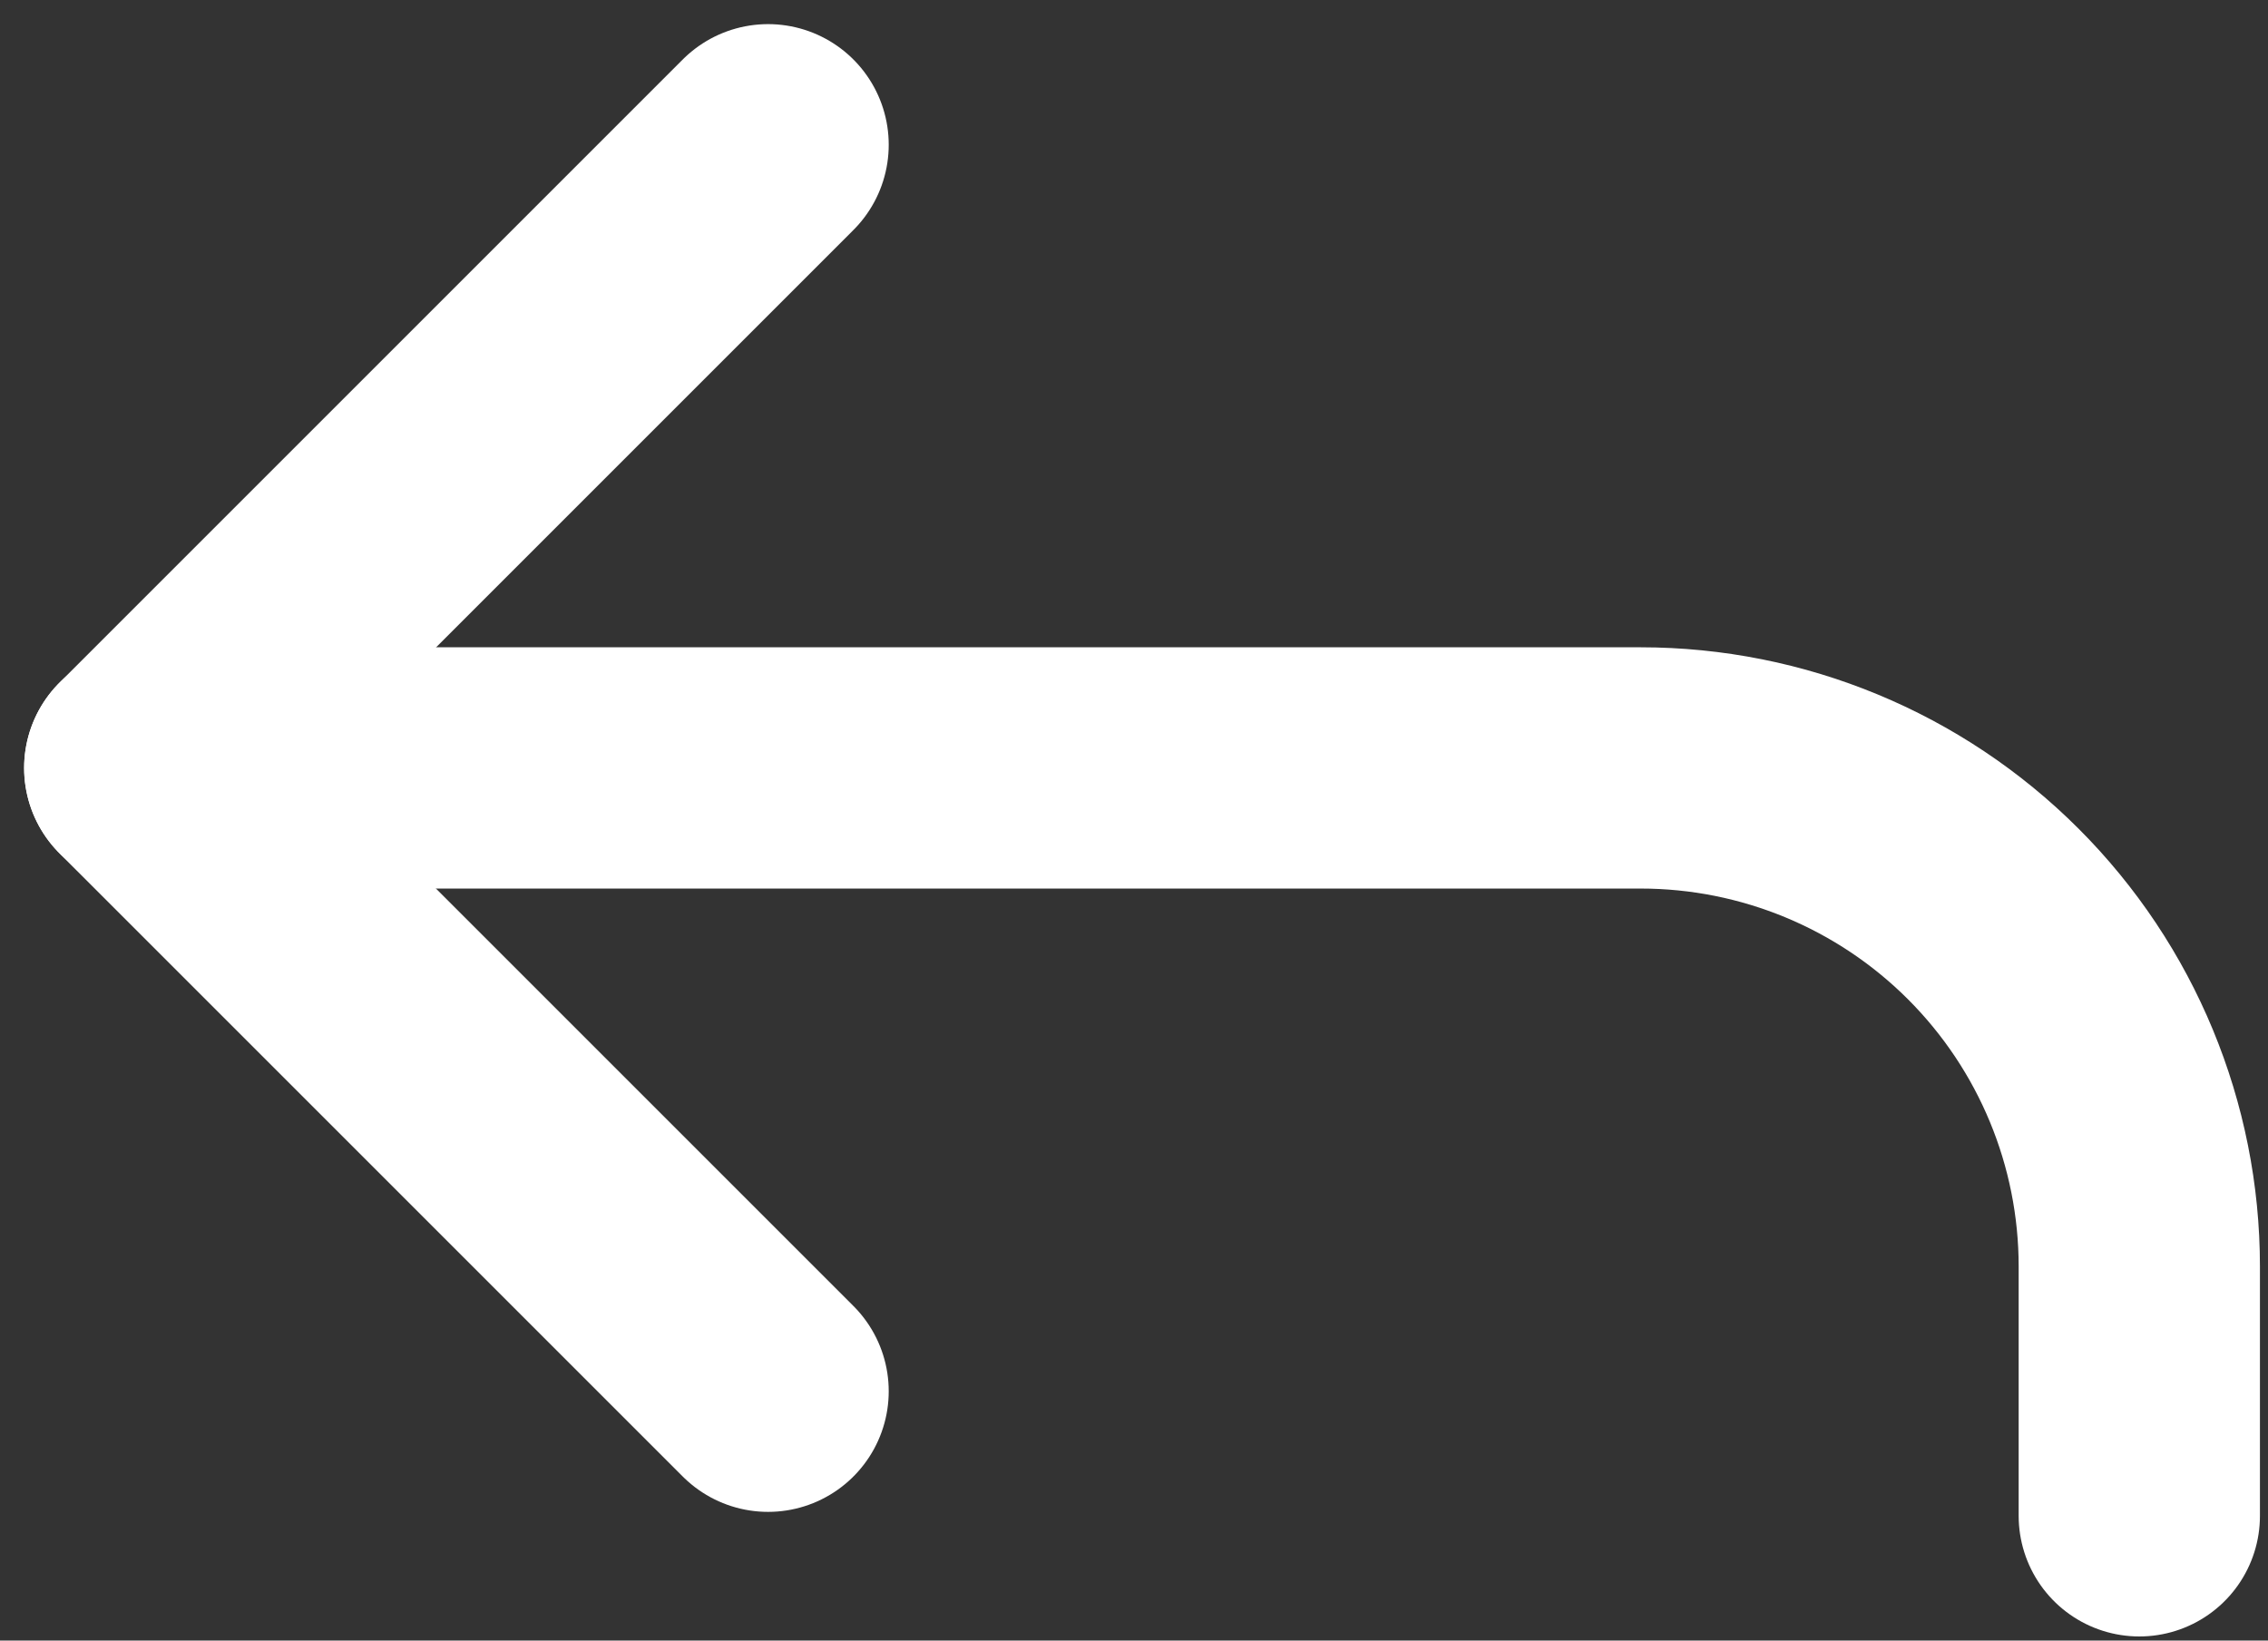
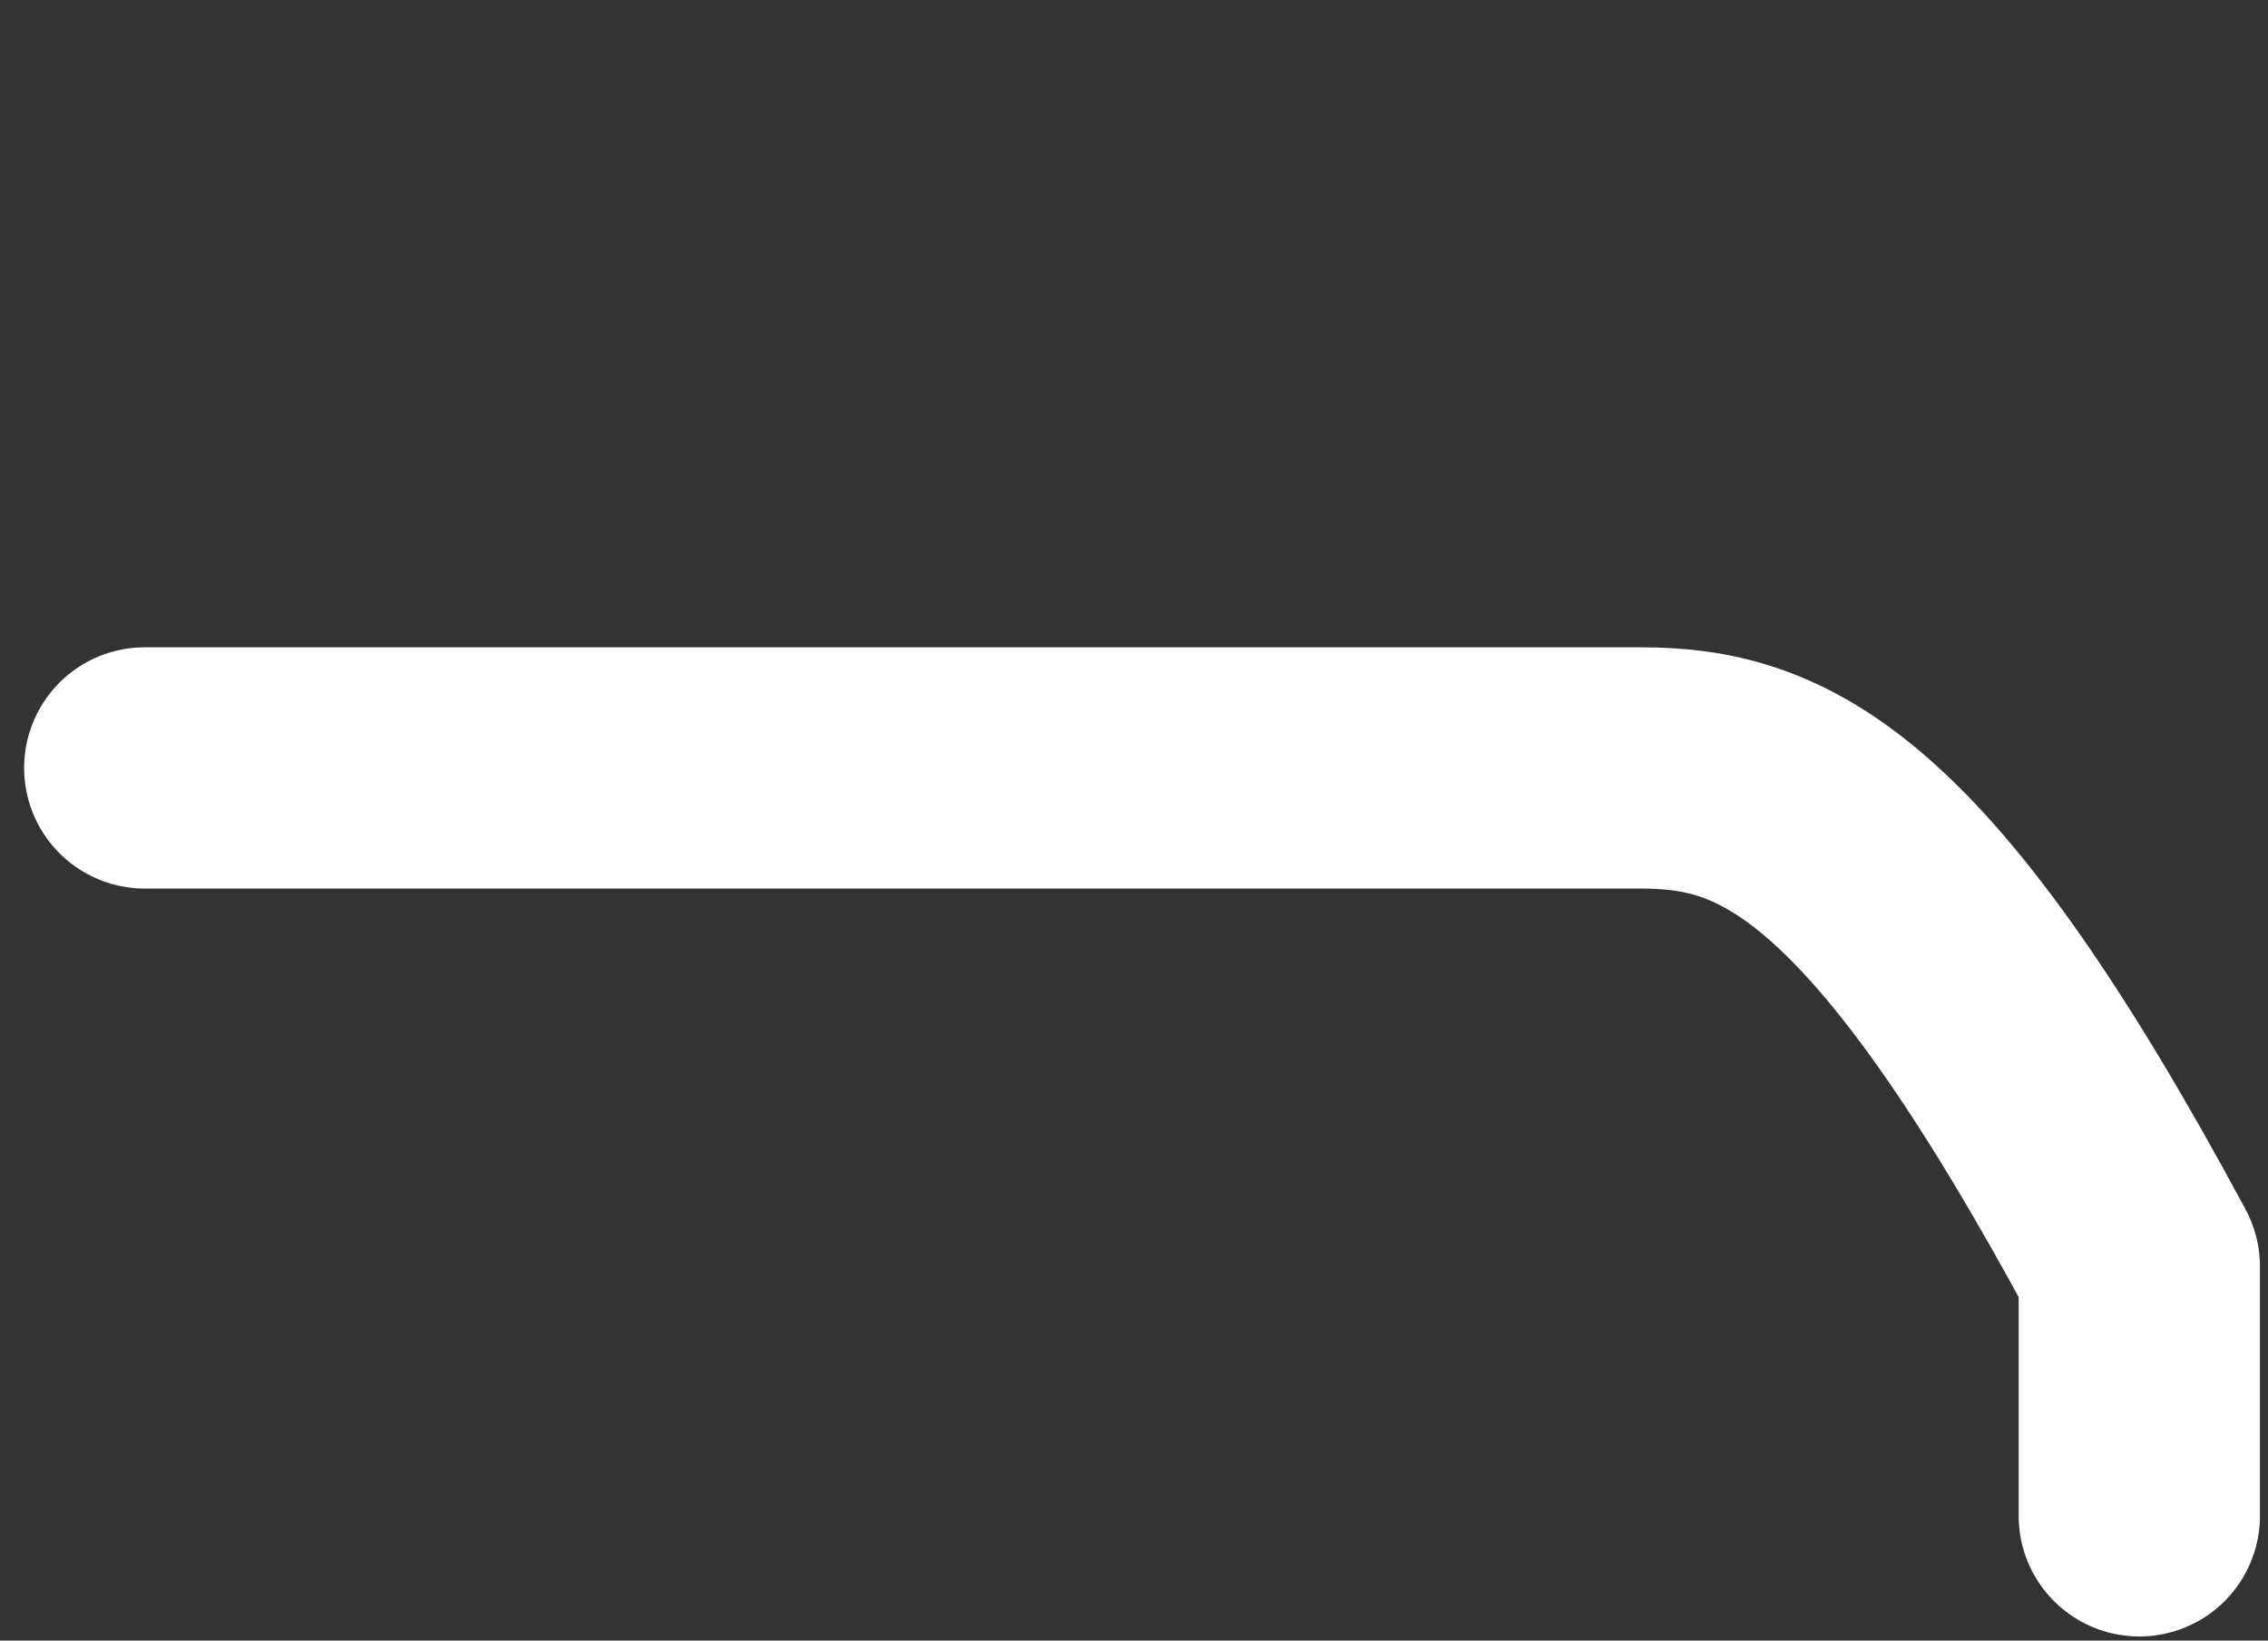
<svg xmlns="http://www.w3.org/2000/svg" width="47" height="34" viewBox="0 0 47 34" fill="none">
  <rect x="0" y="0" width="47" height="34" fill="#333333" stroke="none" />
-   <path d="M15.917 28.833L3 15.917L15.917 3" stroke="white" stroke-width="5" stroke-linecap="round" stroke-linejoin="round" />
-   <path d="M44.333 31.415V26.248C44.333 23.508 43.245 20.88 41.307 18.942C39.369 17.004 36.741 15.915 34 15.915H3" stroke="white" stroke-width="5" stroke-linecap="round" stroke-linejoin="round" />
+   <path d="M44.333 31.415V26.248C39.369 17.004 36.741 15.915 34 15.915H3" stroke="white" stroke-width="5" stroke-linecap="round" stroke-linejoin="round" />
</svg>